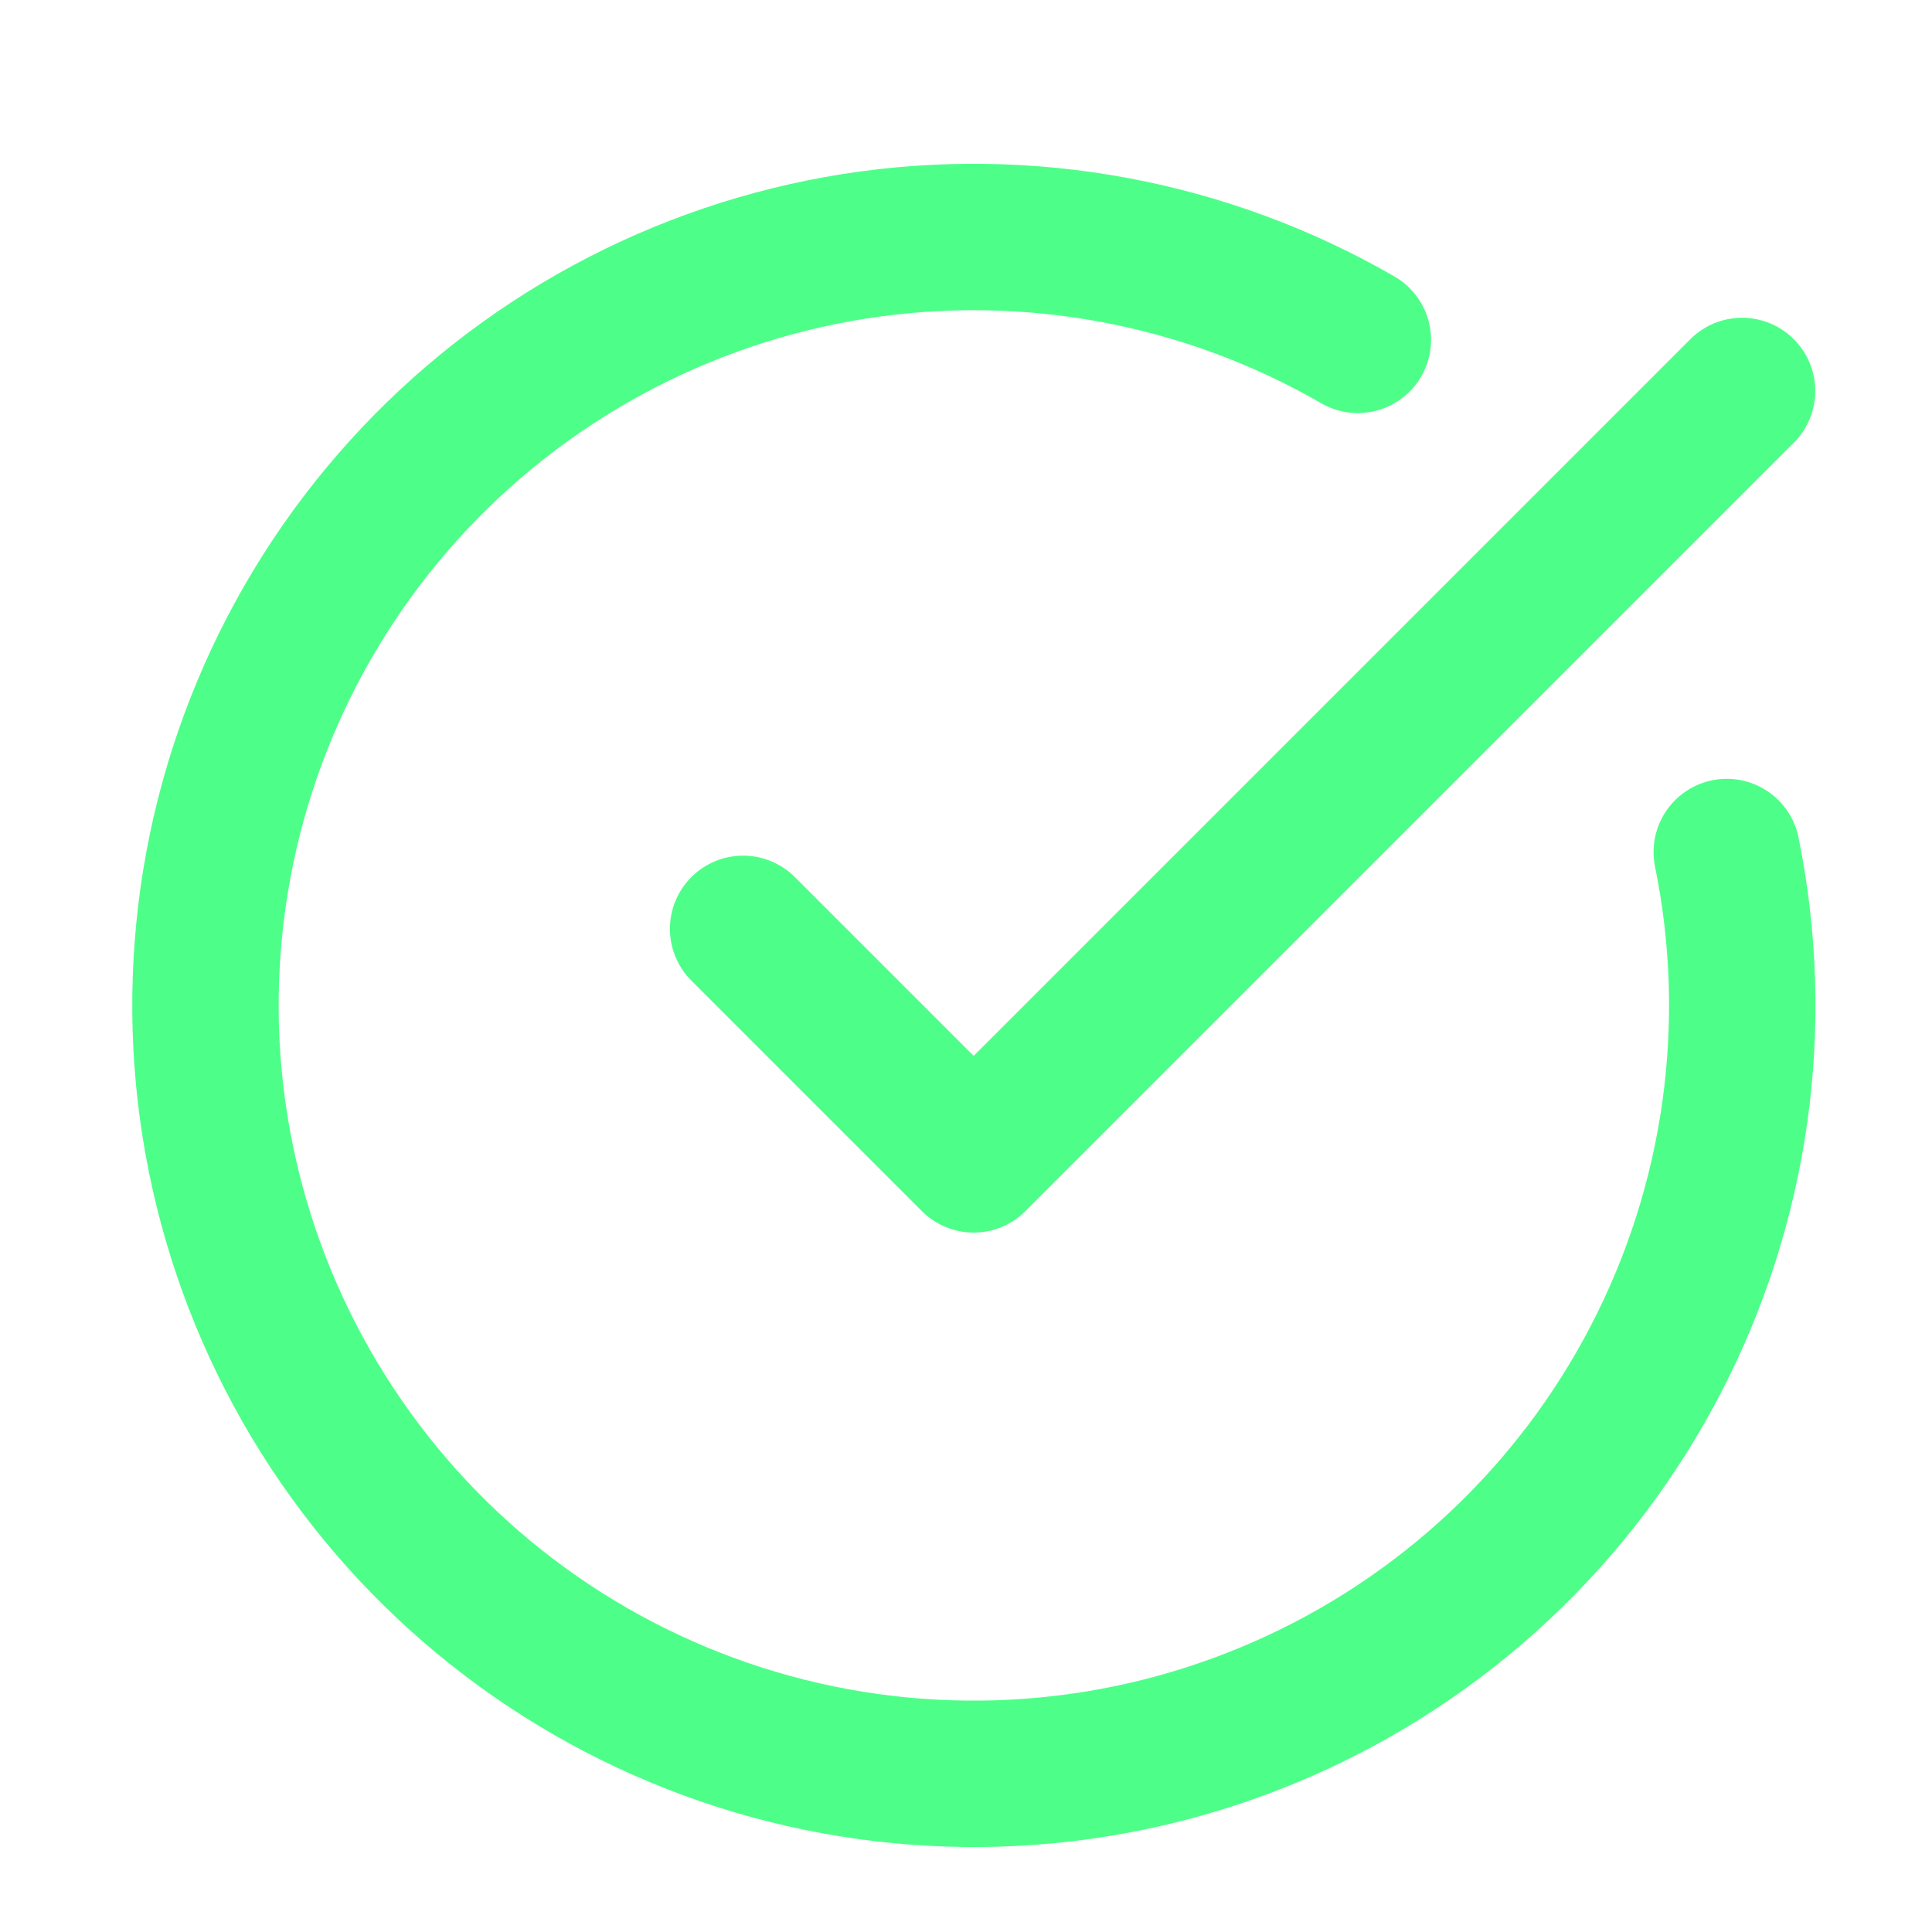
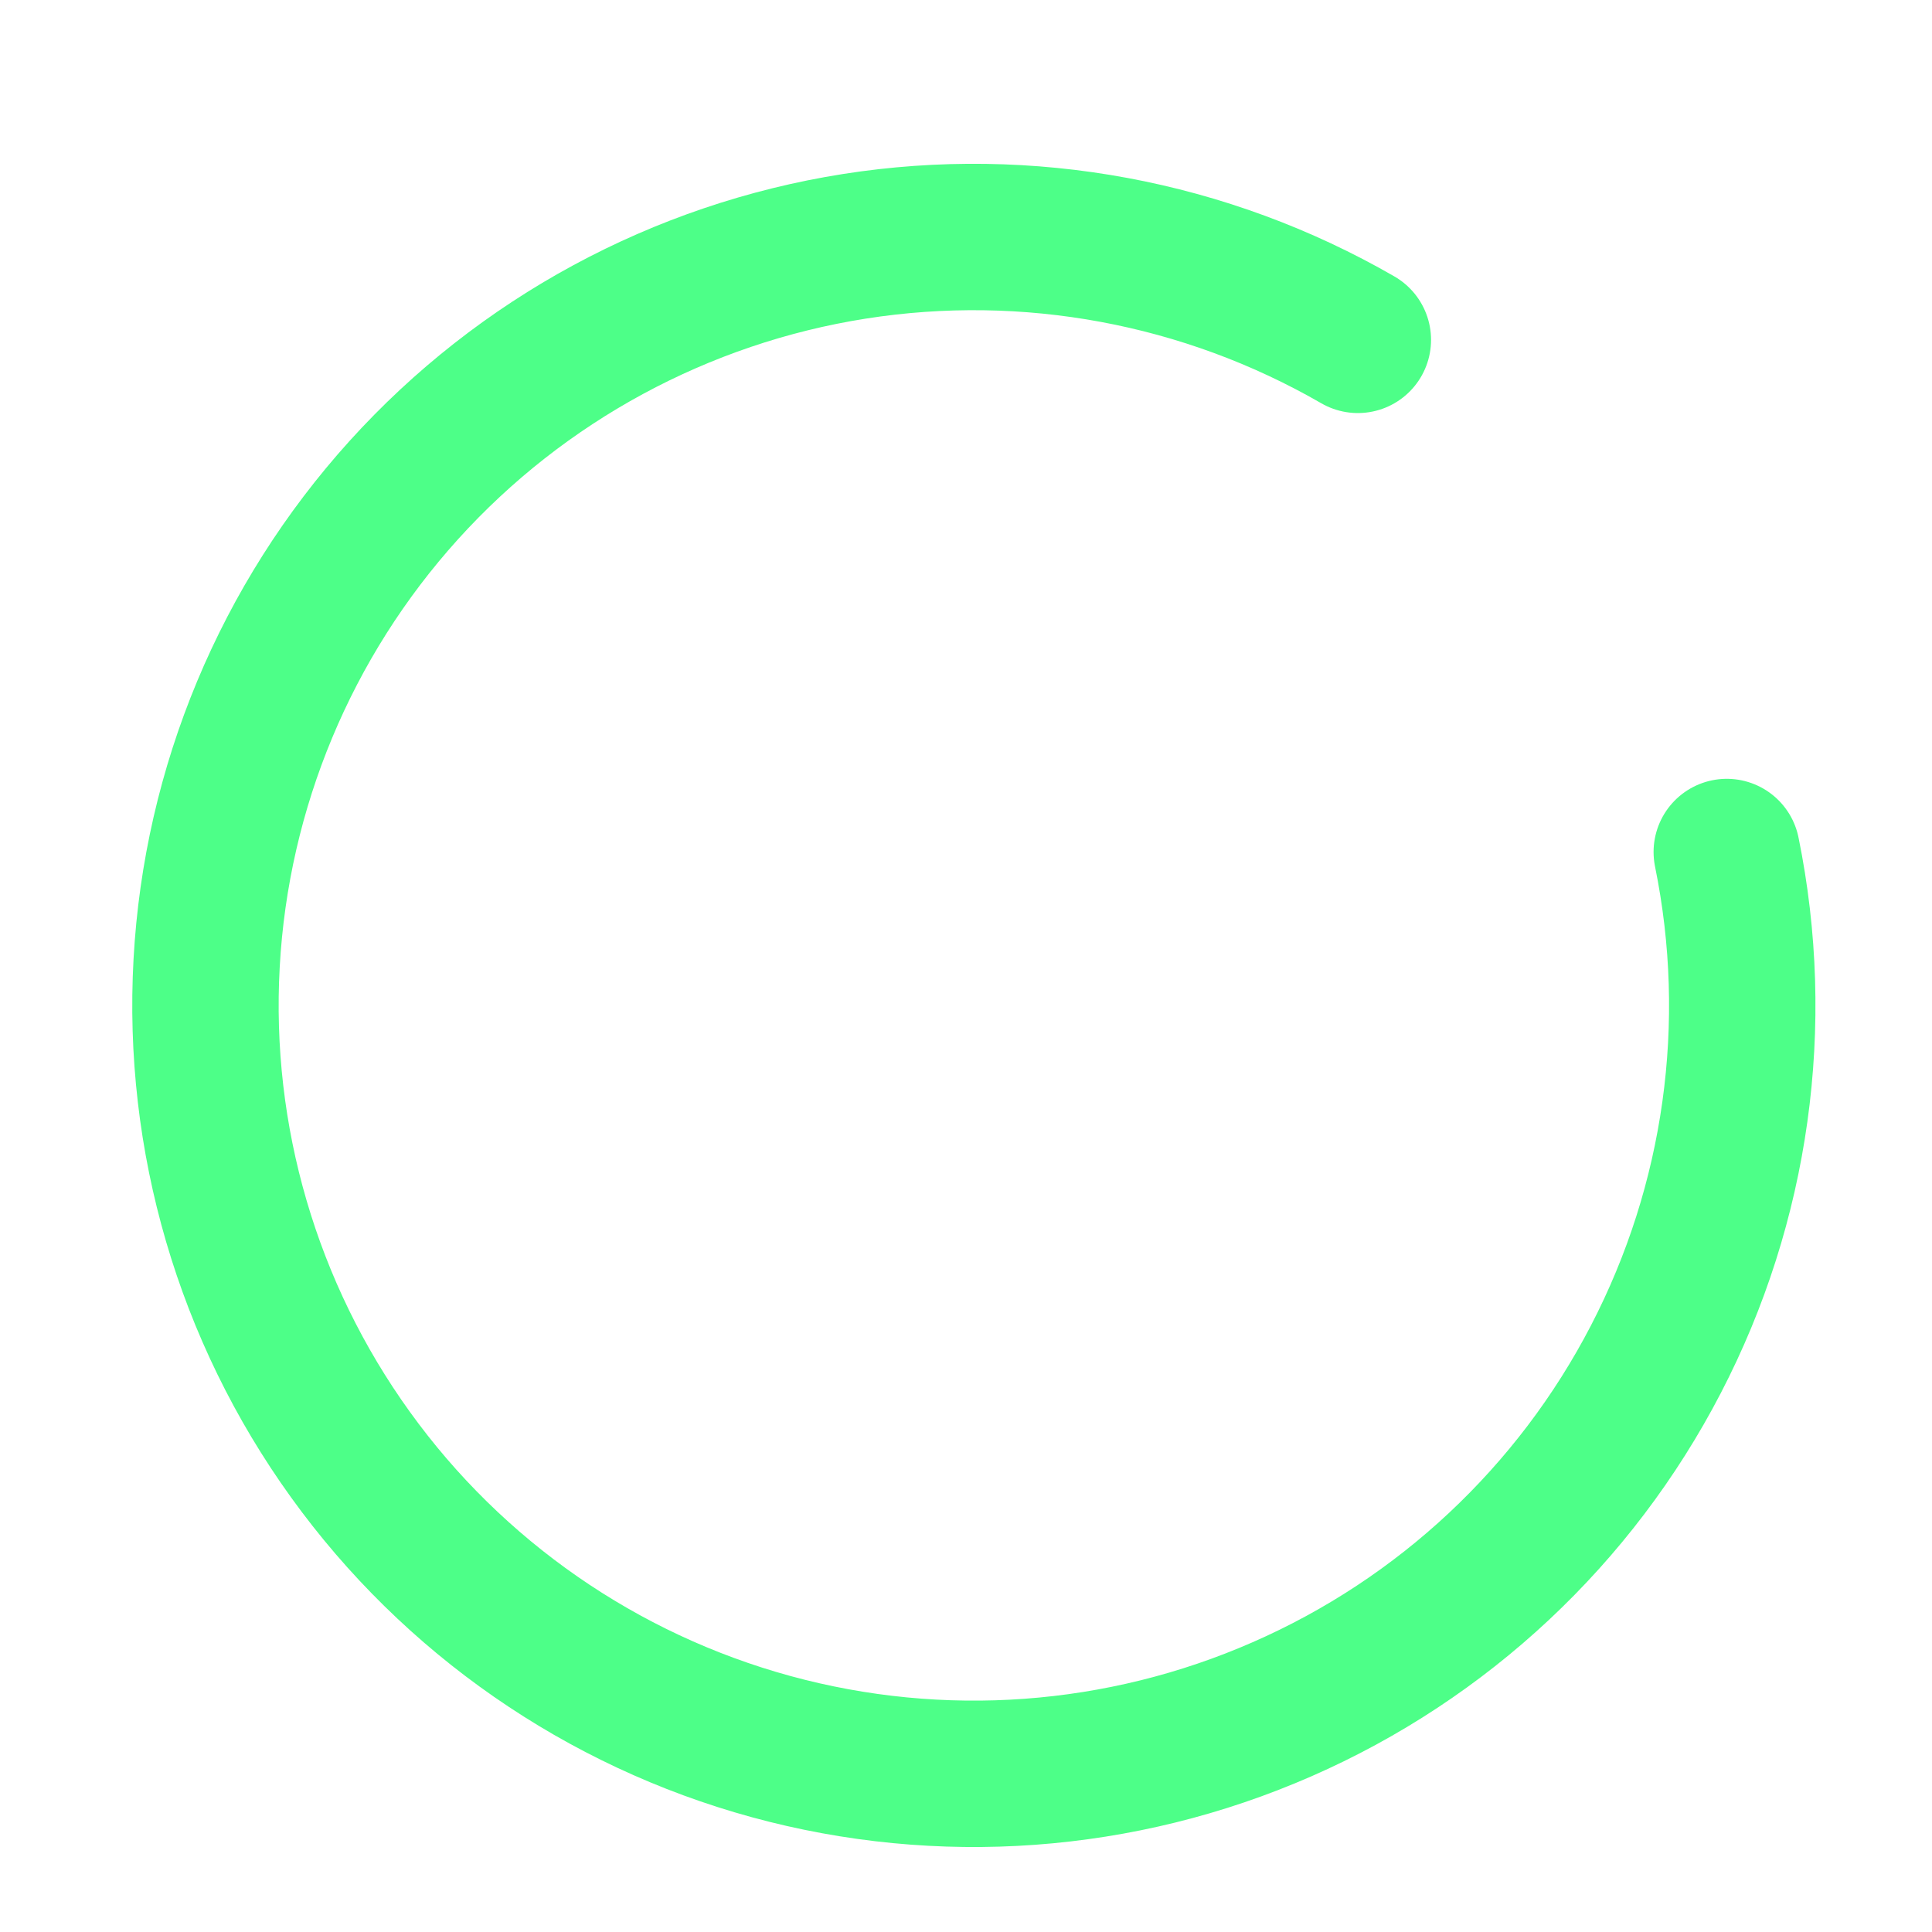
<svg xmlns="http://www.w3.org/2000/svg" width="22" height="22" viewBox="0 0 22 22" fill="none">
  <path d="M19.663 9.702C20.063 11.663 19.778 13.702 18.856 15.478C17.935 17.255 16.432 18.662 14.598 19.464C12.765 20.267 10.712 20.417 8.781 19.889C6.851 19.361 5.159 18.187 3.99 16.563C2.82 14.939 2.242 12.963 2.353 10.965C2.463 8.966 3.256 7.066 4.598 5.581C5.94 4.097 7.751 3.117 9.728 2.805C11.705 2.494 13.729 2.87 15.462 3.87" stroke="#4DFF88" stroke-width="1.667" stroke-linecap="round" stroke-linejoin="round" />
-   <path d="M8.462 10.577L11.087 13.202L19.837 4.452" stroke="#4DFF88" stroke-width="1.667" stroke-linecap="round" stroke-linejoin="round" />
</svg>